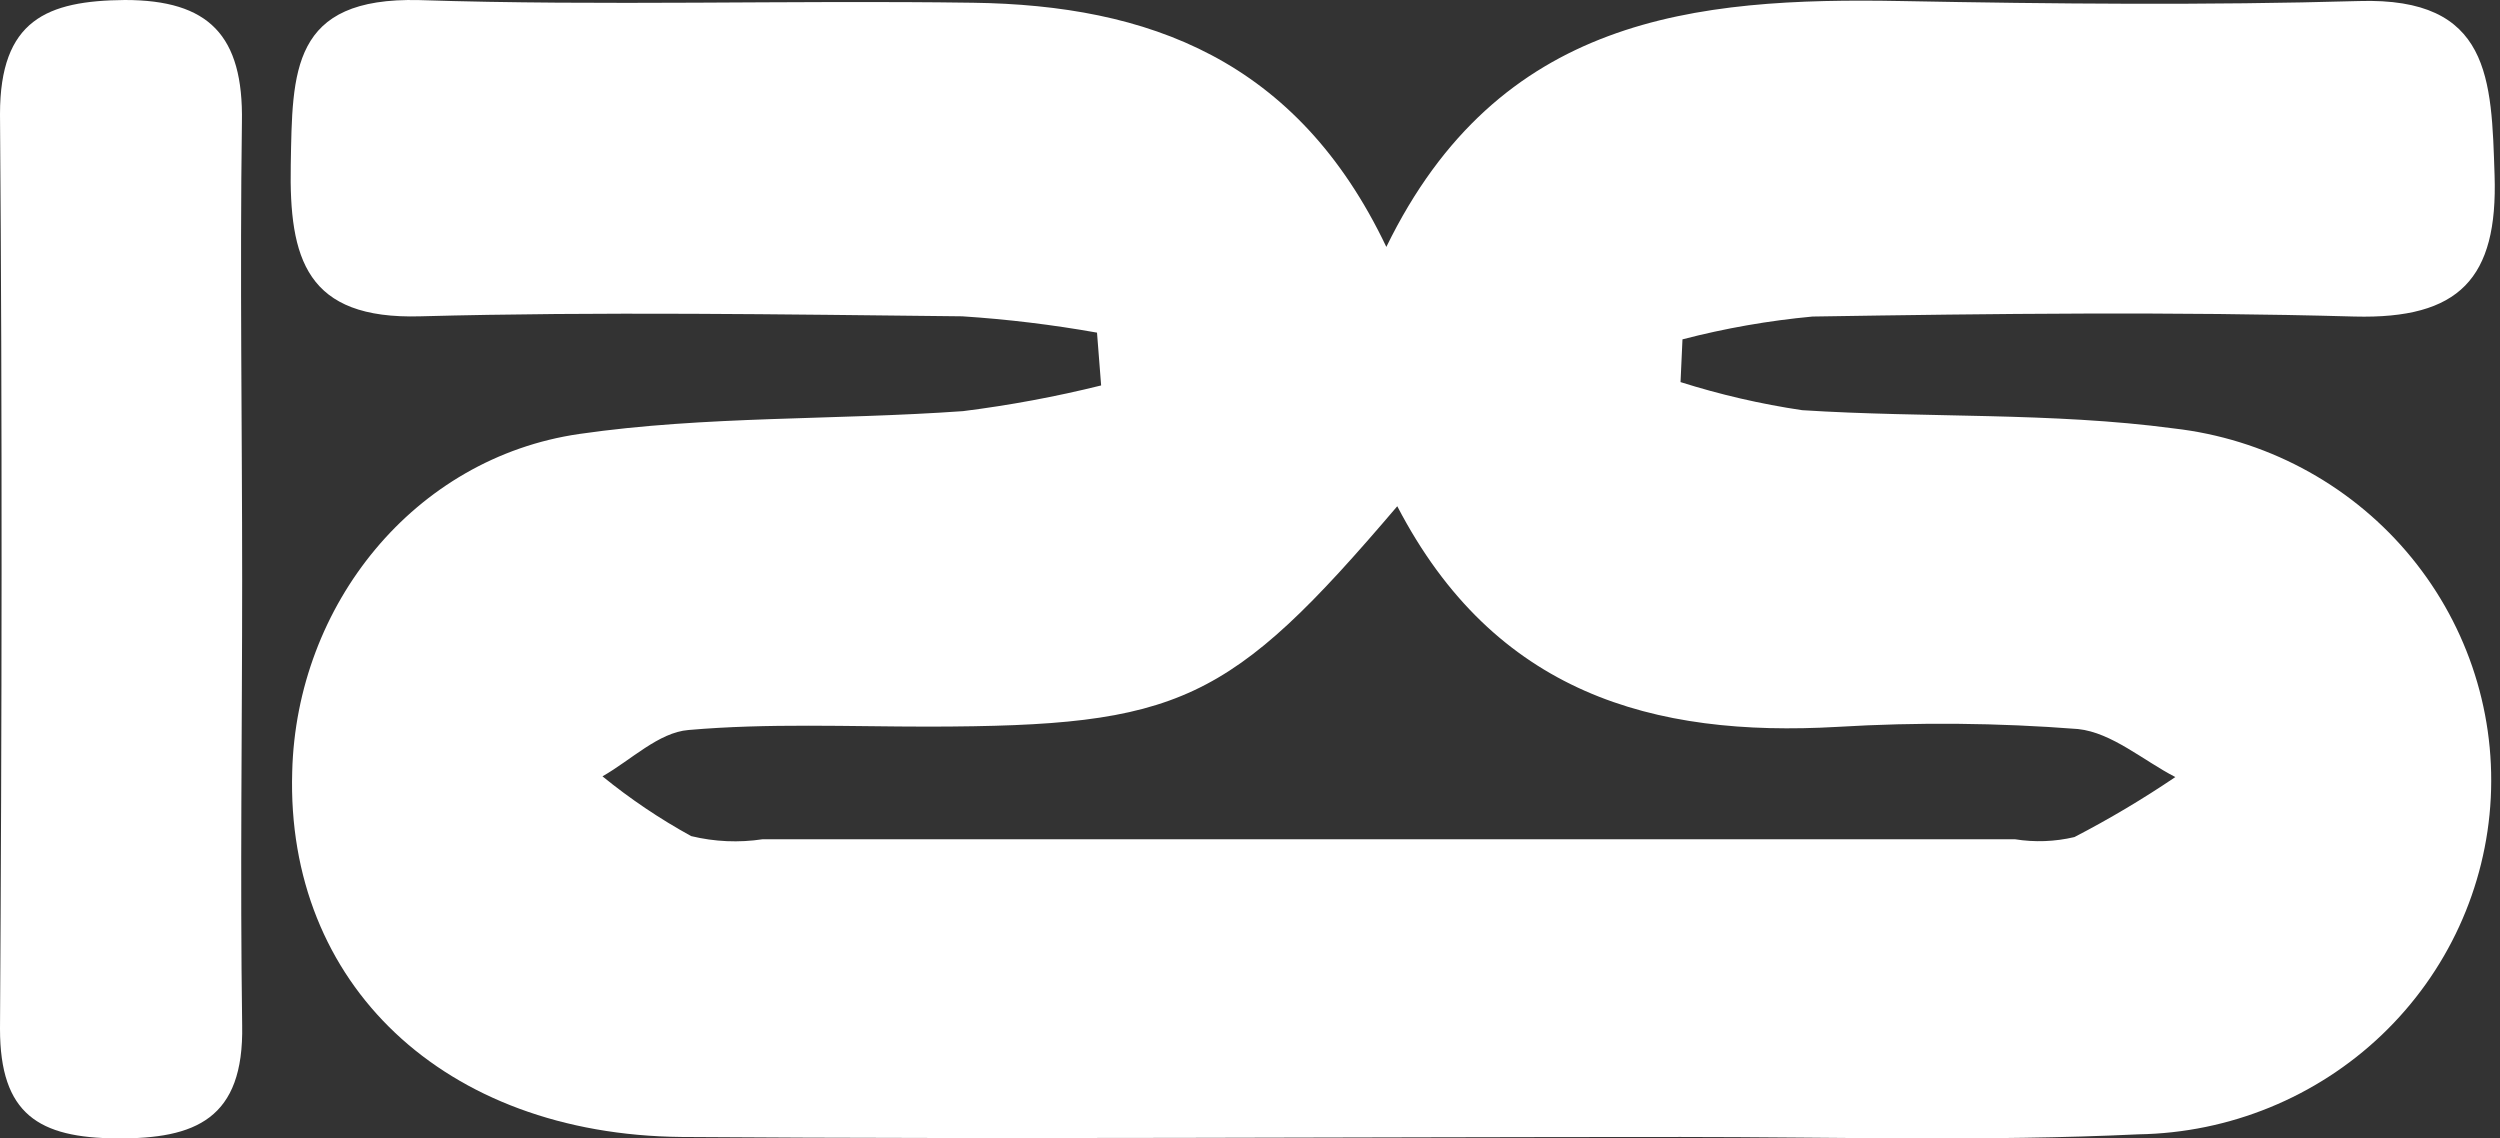
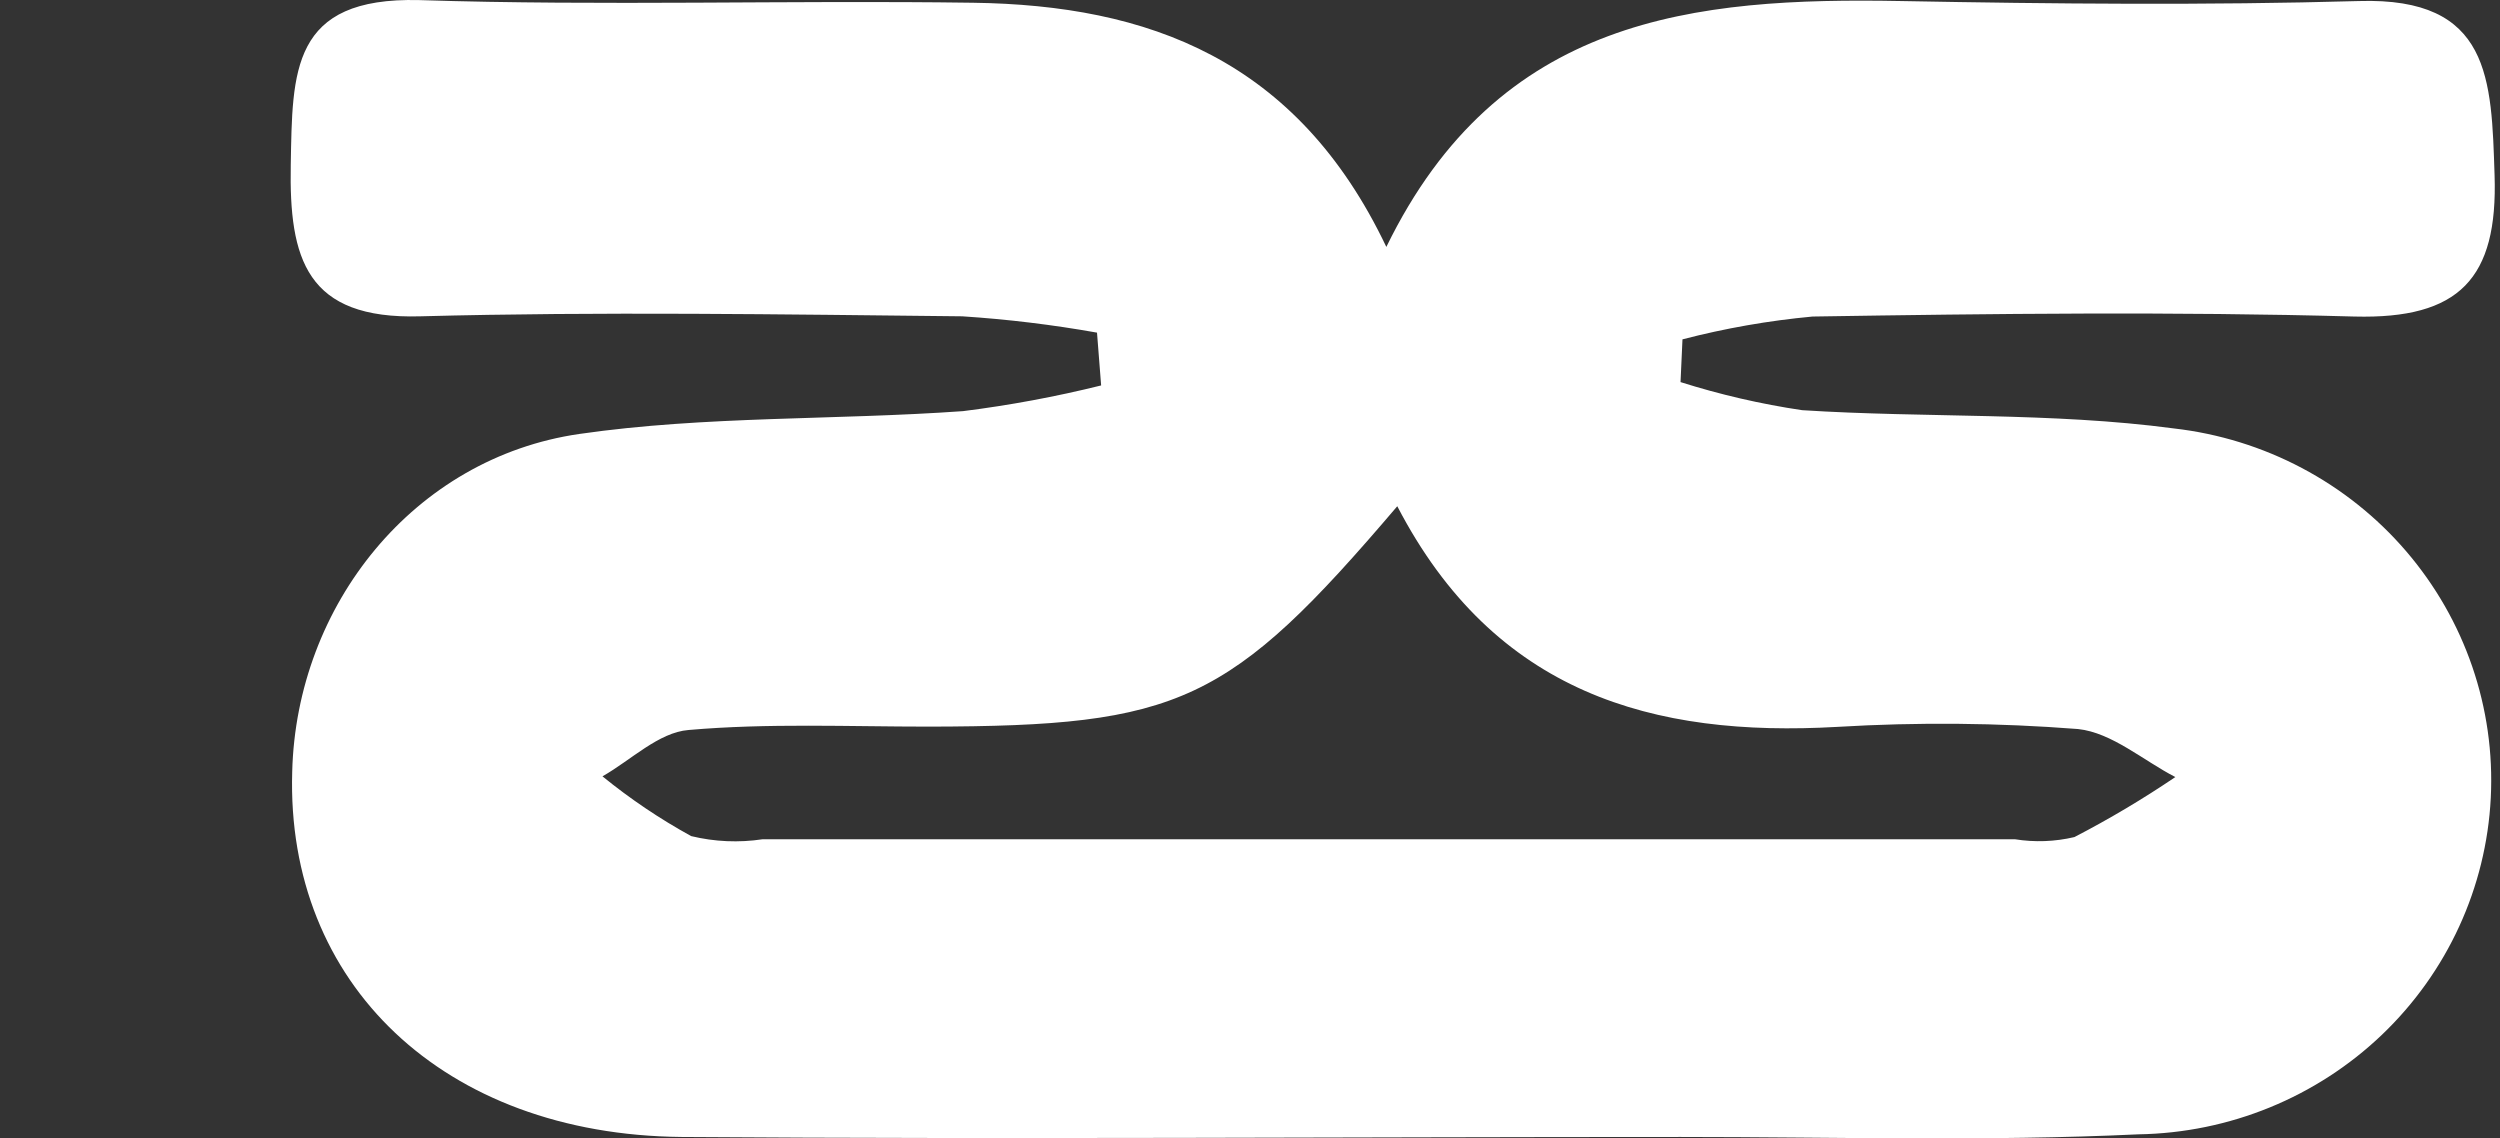
<svg xmlns="http://www.w3.org/2000/svg" width="112" height="51" viewBox="0 0 112 51" fill="none">
  <rect x="0" y="0" width="112" height="51" fill="#333333" stroke="none" />
  <path d="M49.146 14.902C47.15 14.547 45.135 14.303 43.111 14.171C35.018 14.085 26.925 13.955 18.832 14.171C13.712 14.321 12.95 11.589 13.026 7.394C13.102 3.199 13.026 -0.136 18.777 0.004C27.045 0.273 35.323 0.004 43.591 0.123C51.423 0.23 58.1 2.64 62.108 11.062C67.141 0.736 75.898 -0.125 85.179 0.047C92.019 0.176 98.86 0.241 105.679 0.047C111.593 -0.136 111.615 3.554 111.757 7.846C111.909 12.482 110.177 14.3 105.483 14.181C97.4 13.955 89.296 14.052 81.203 14.181C79.235 14.364 77.286 14.706 75.375 15.203L75.288 17.118C77.067 17.681 78.888 18.102 80.735 18.376C86.279 18.731 91.9 18.462 97.389 19.194C101.441 19.657 105.162 21.625 107.798 24.698C110.434 27.771 111.789 31.719 111.587 35.741C111.384 39.763 109.64 43.559 106.709 46.359C103.777 49.159 99.877 50.753 95.799 50.818C88.98 51.141 82.129 50.936 75.299 50.936C60.365 50.936 45.443 51.044 30.52 50.936C19.867 50.829 12.808 44.063 13.091 34.576C13.277 27.111 18.538 20.517 25.956 19.441C31.609 18.624 37.415 18.828 43.144 18.419C45.228 18.157 47.294 17.773 49.331 17.268L49.146 14.902ZM62.598 22.679C55.061 31.532 52.849 32.532 41.619 32.553C38.025 32.553 34.408 32.392 30.846 32.704C29.507 32.812 28.276 34.048 26.991 34.78C28.231 35.79 29.561 36.687 30.966 37.458C32.014 37.712 33.102 37.76 34.169 37.598H90.266C91.153 37.741 92.06 37.708 92.934 37.501C94.493 36.693 96.003 35.795 97.455 34.812C96.017 34.07 94.612 32.822 93.098 32.661C89.51 32.381 85.906 32.349 82.314 32.564C74.057 33.037 66.956 31.069 62.598 22.679Z" fill="white" />
-   <path d="M10.849 25.974C10.849 32.629 10.754 39.273 10.849 45.928C10.933 50.138 8.75 51.021 5.246 51C1.742 50.978 0 49.923 0 46.089C0.084 32.435 0.105 18.77 0 5.115C0 0.894 2.098 0.032 5.592 0C9.348 0 10.912 1.572 10.838 5.481C10.744 12.308 10.849 19.146 10.849 25.974Z" fill="white" />
</svg>